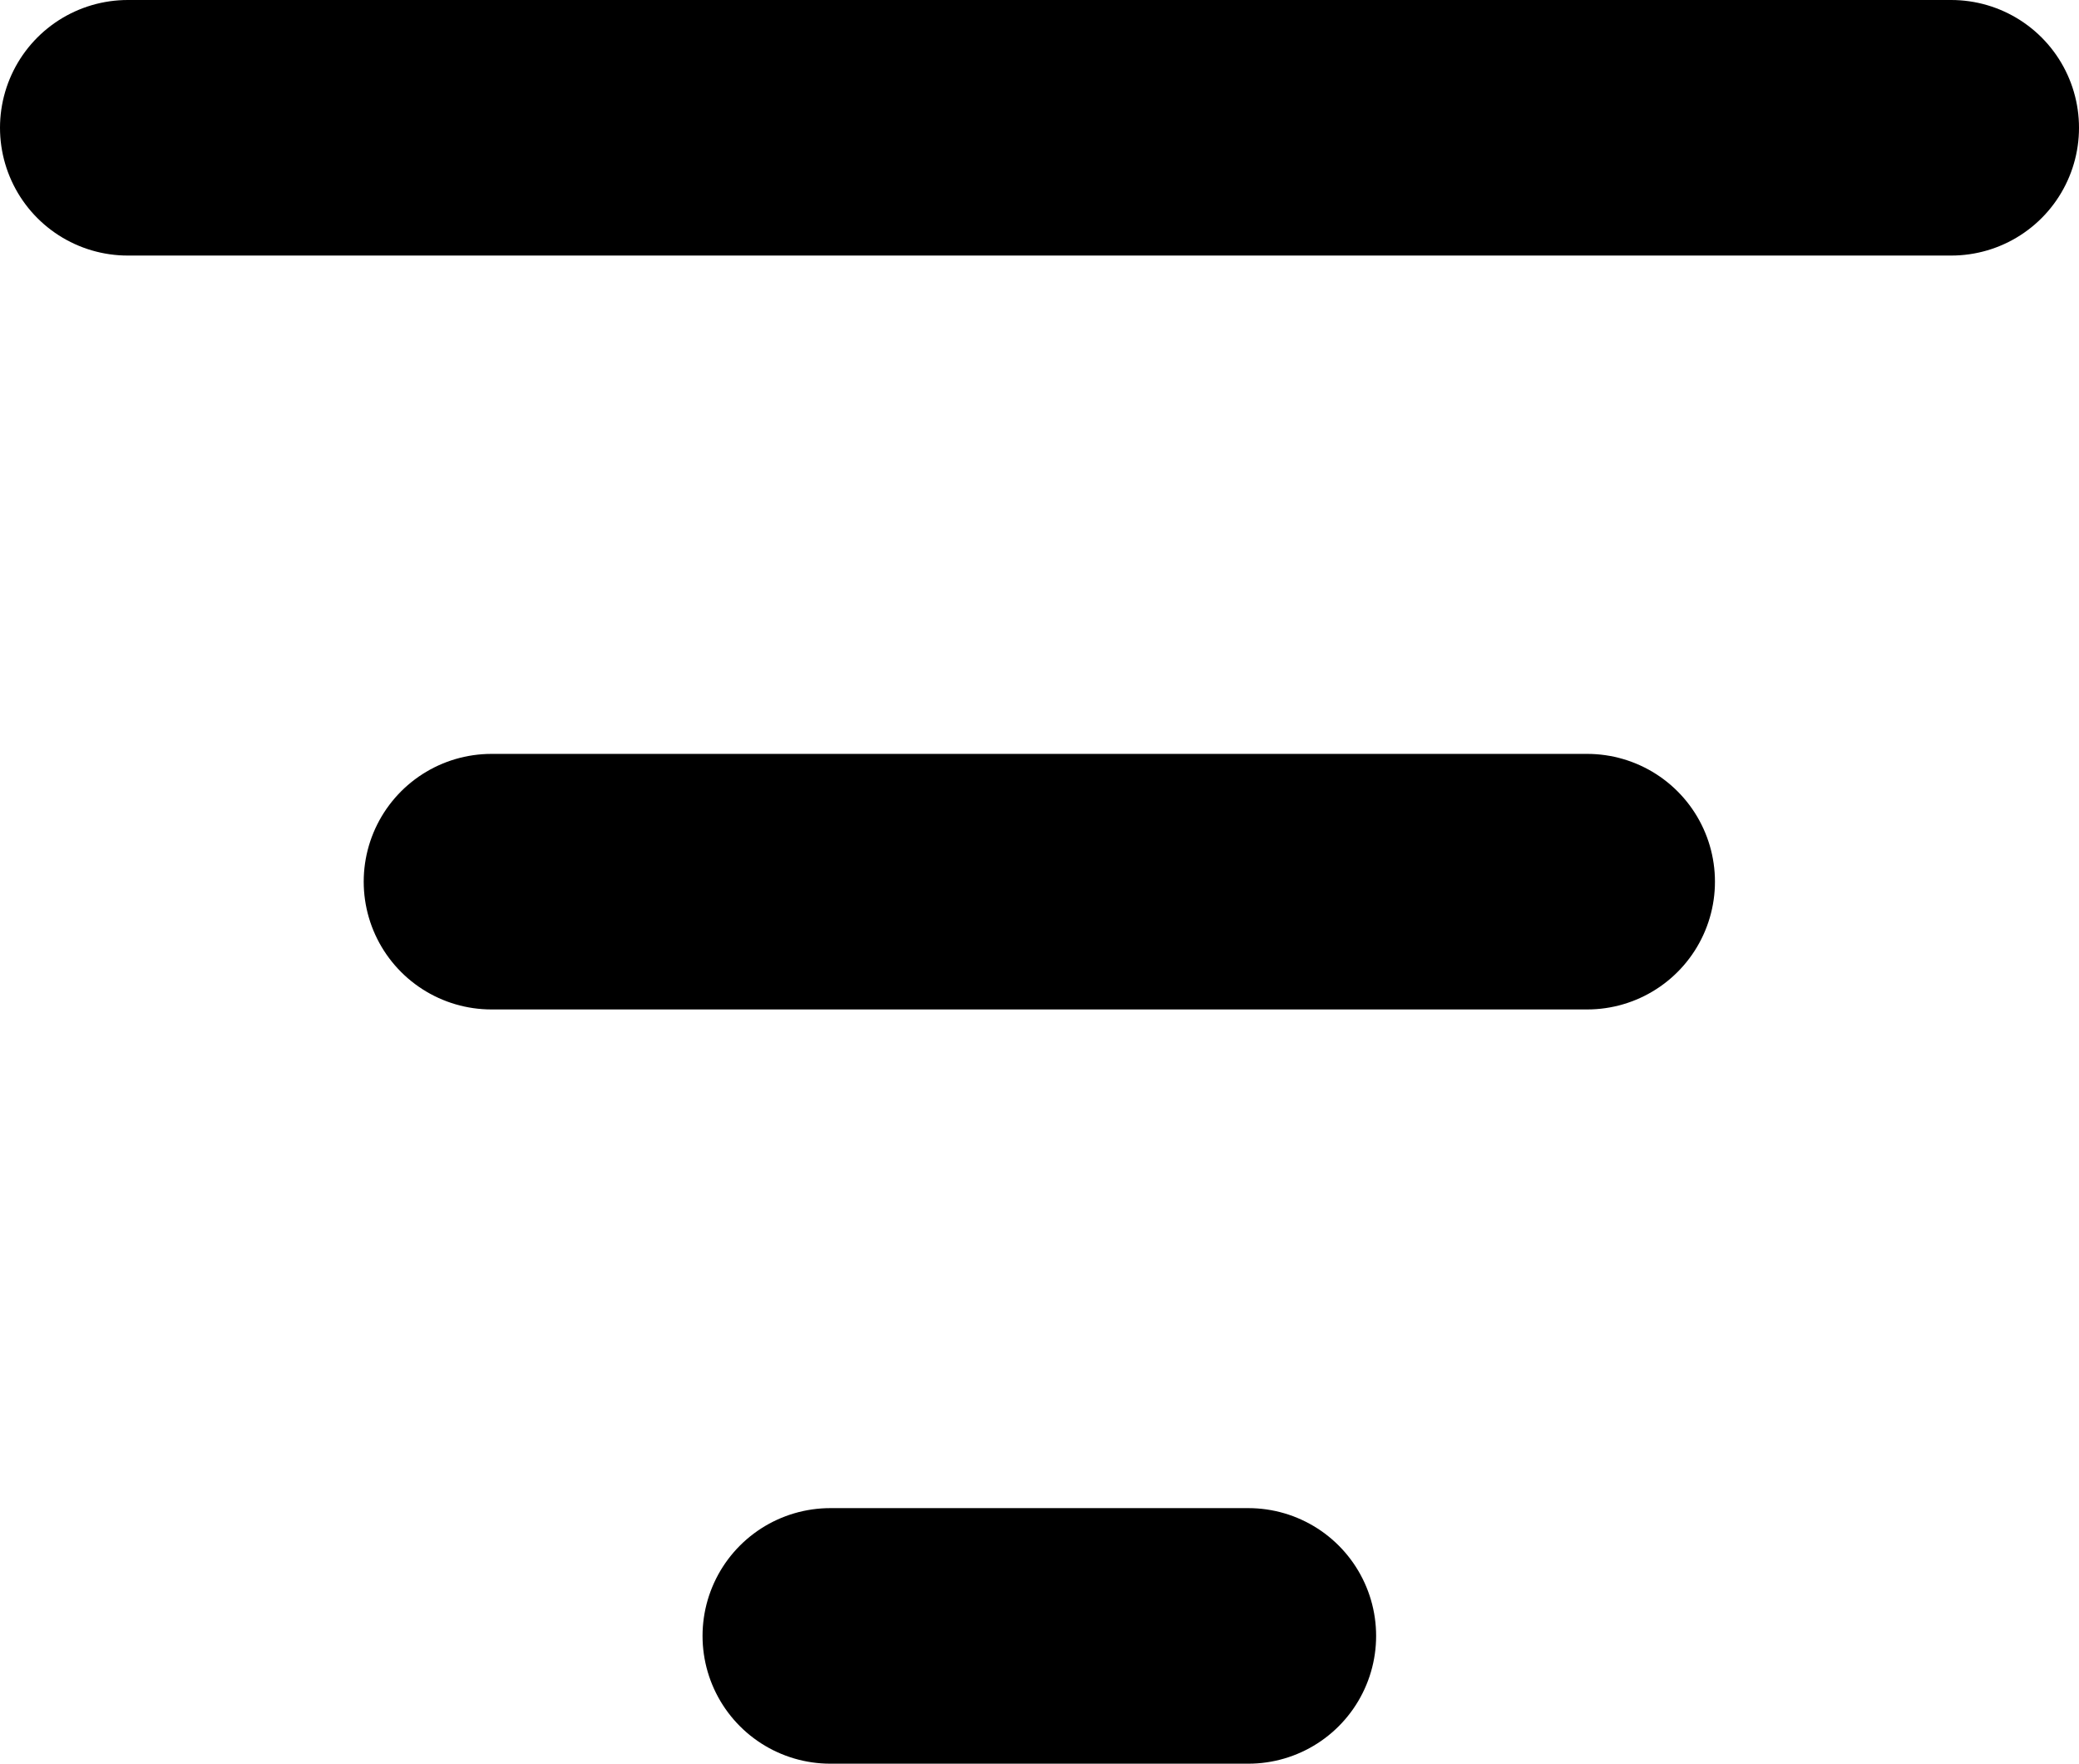
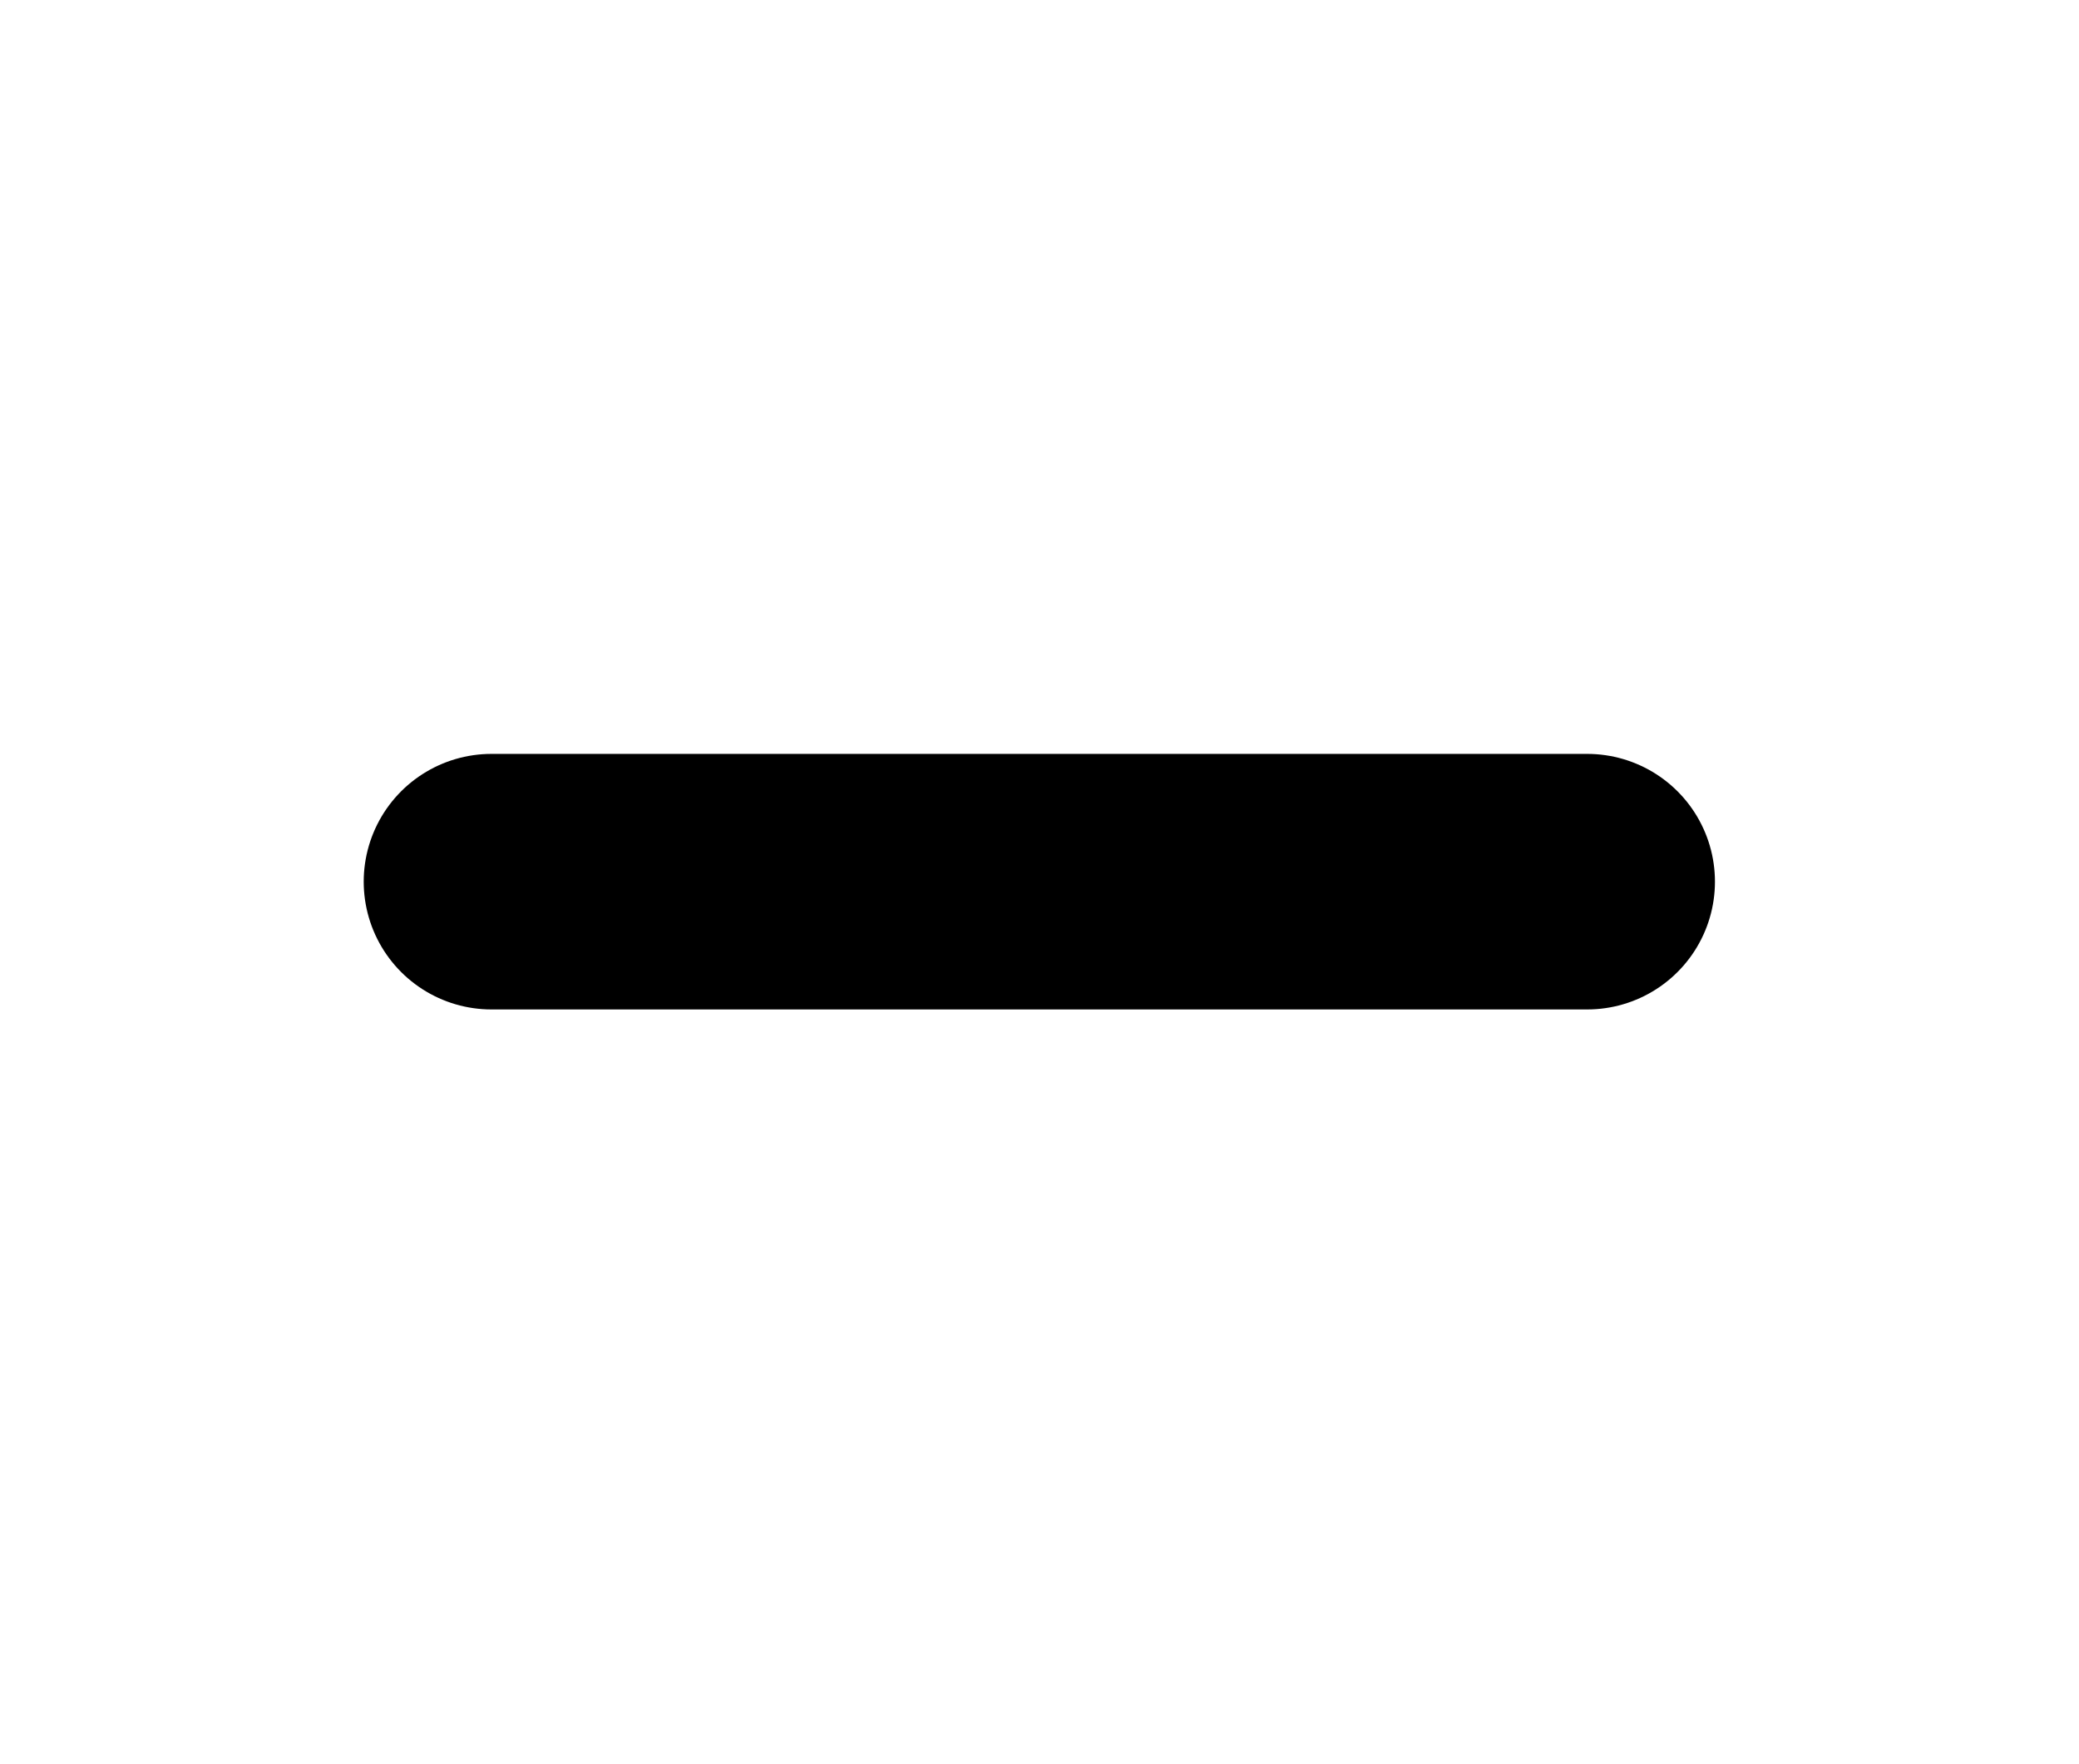
<svg xmlns="http://www.w3.org/2000/svg" width="12.204" height="10.352" viewBox="0 0 12.204 10.352">
  <defs>
    <style>
            .cls-1{fill:none;stroke:currentColor;stroke-linecap:round;stroke-linejoin:round;stroke-width:1.5px}
        </style>
  </defs>
  <g transform="translate(.75 .75)">
-     <path class="cls-1" d="M10.704 0H0" />
    <path class="cls-1" transform="translate(2.135 4.425)" d="M6.432 0H0" />
-     <path class="cls-1" transform="translate(4.124 8.852)" d="M2.454 0H0" />
  </g>
</svg>